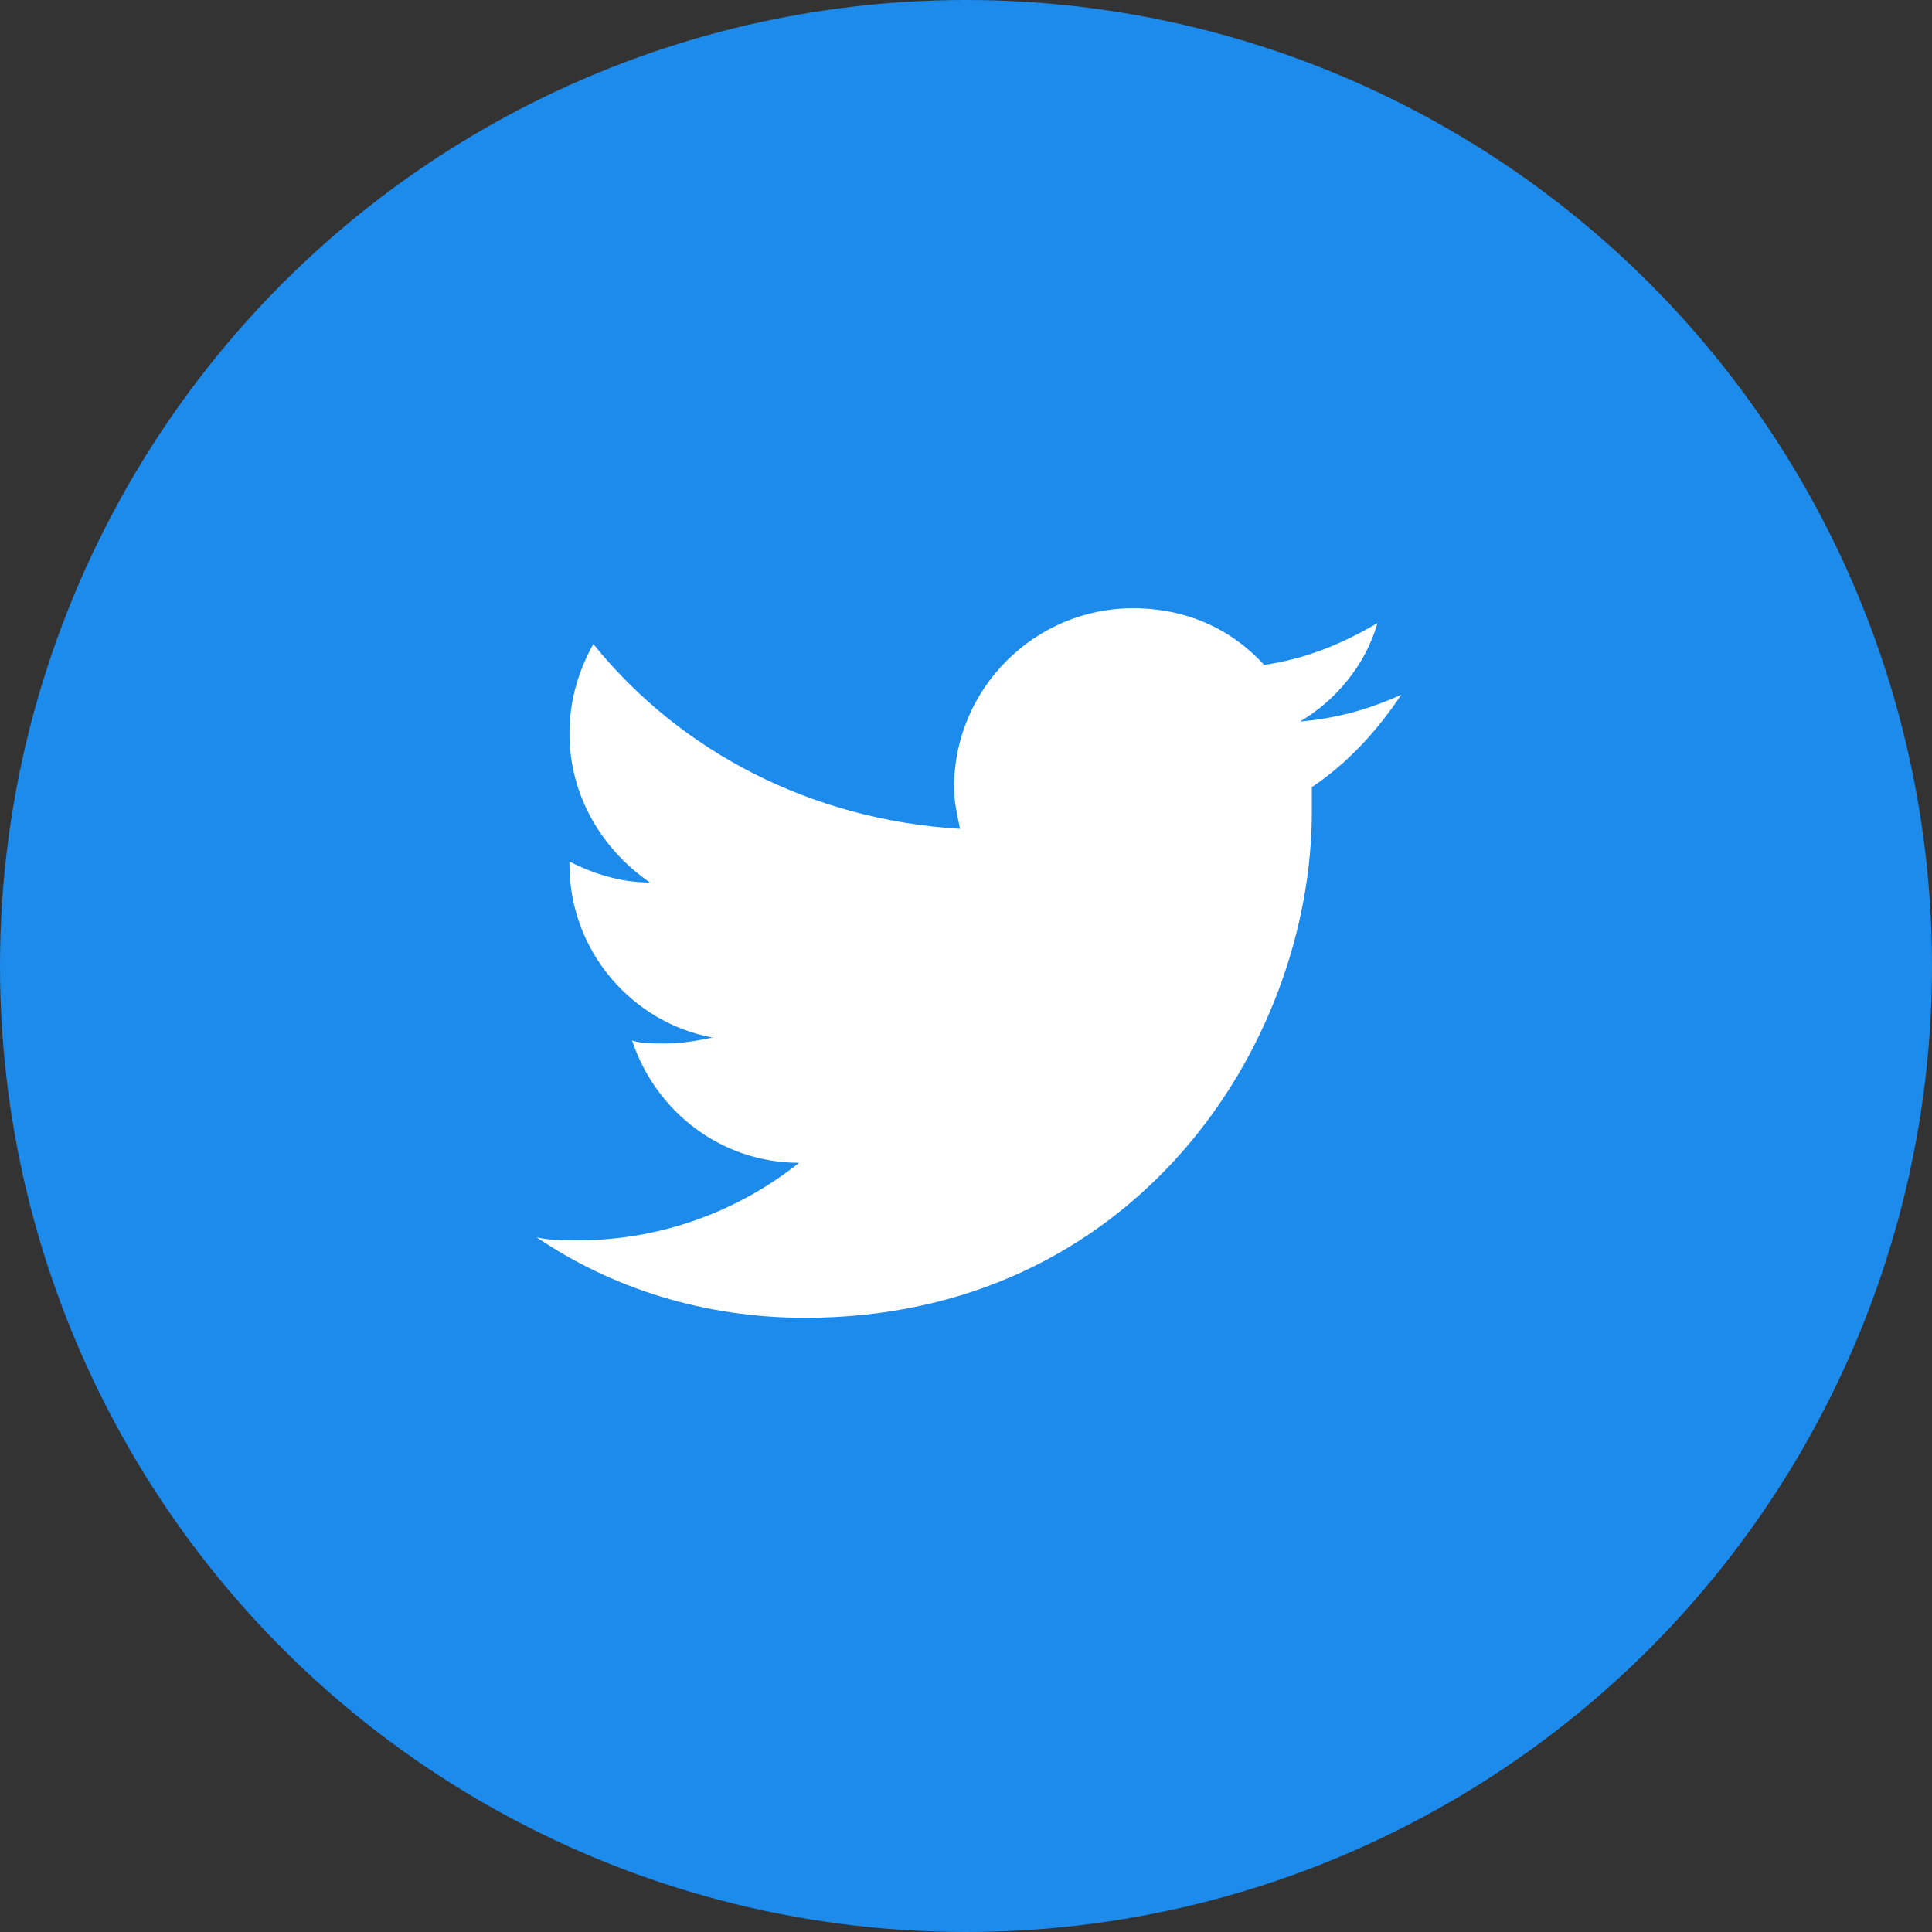
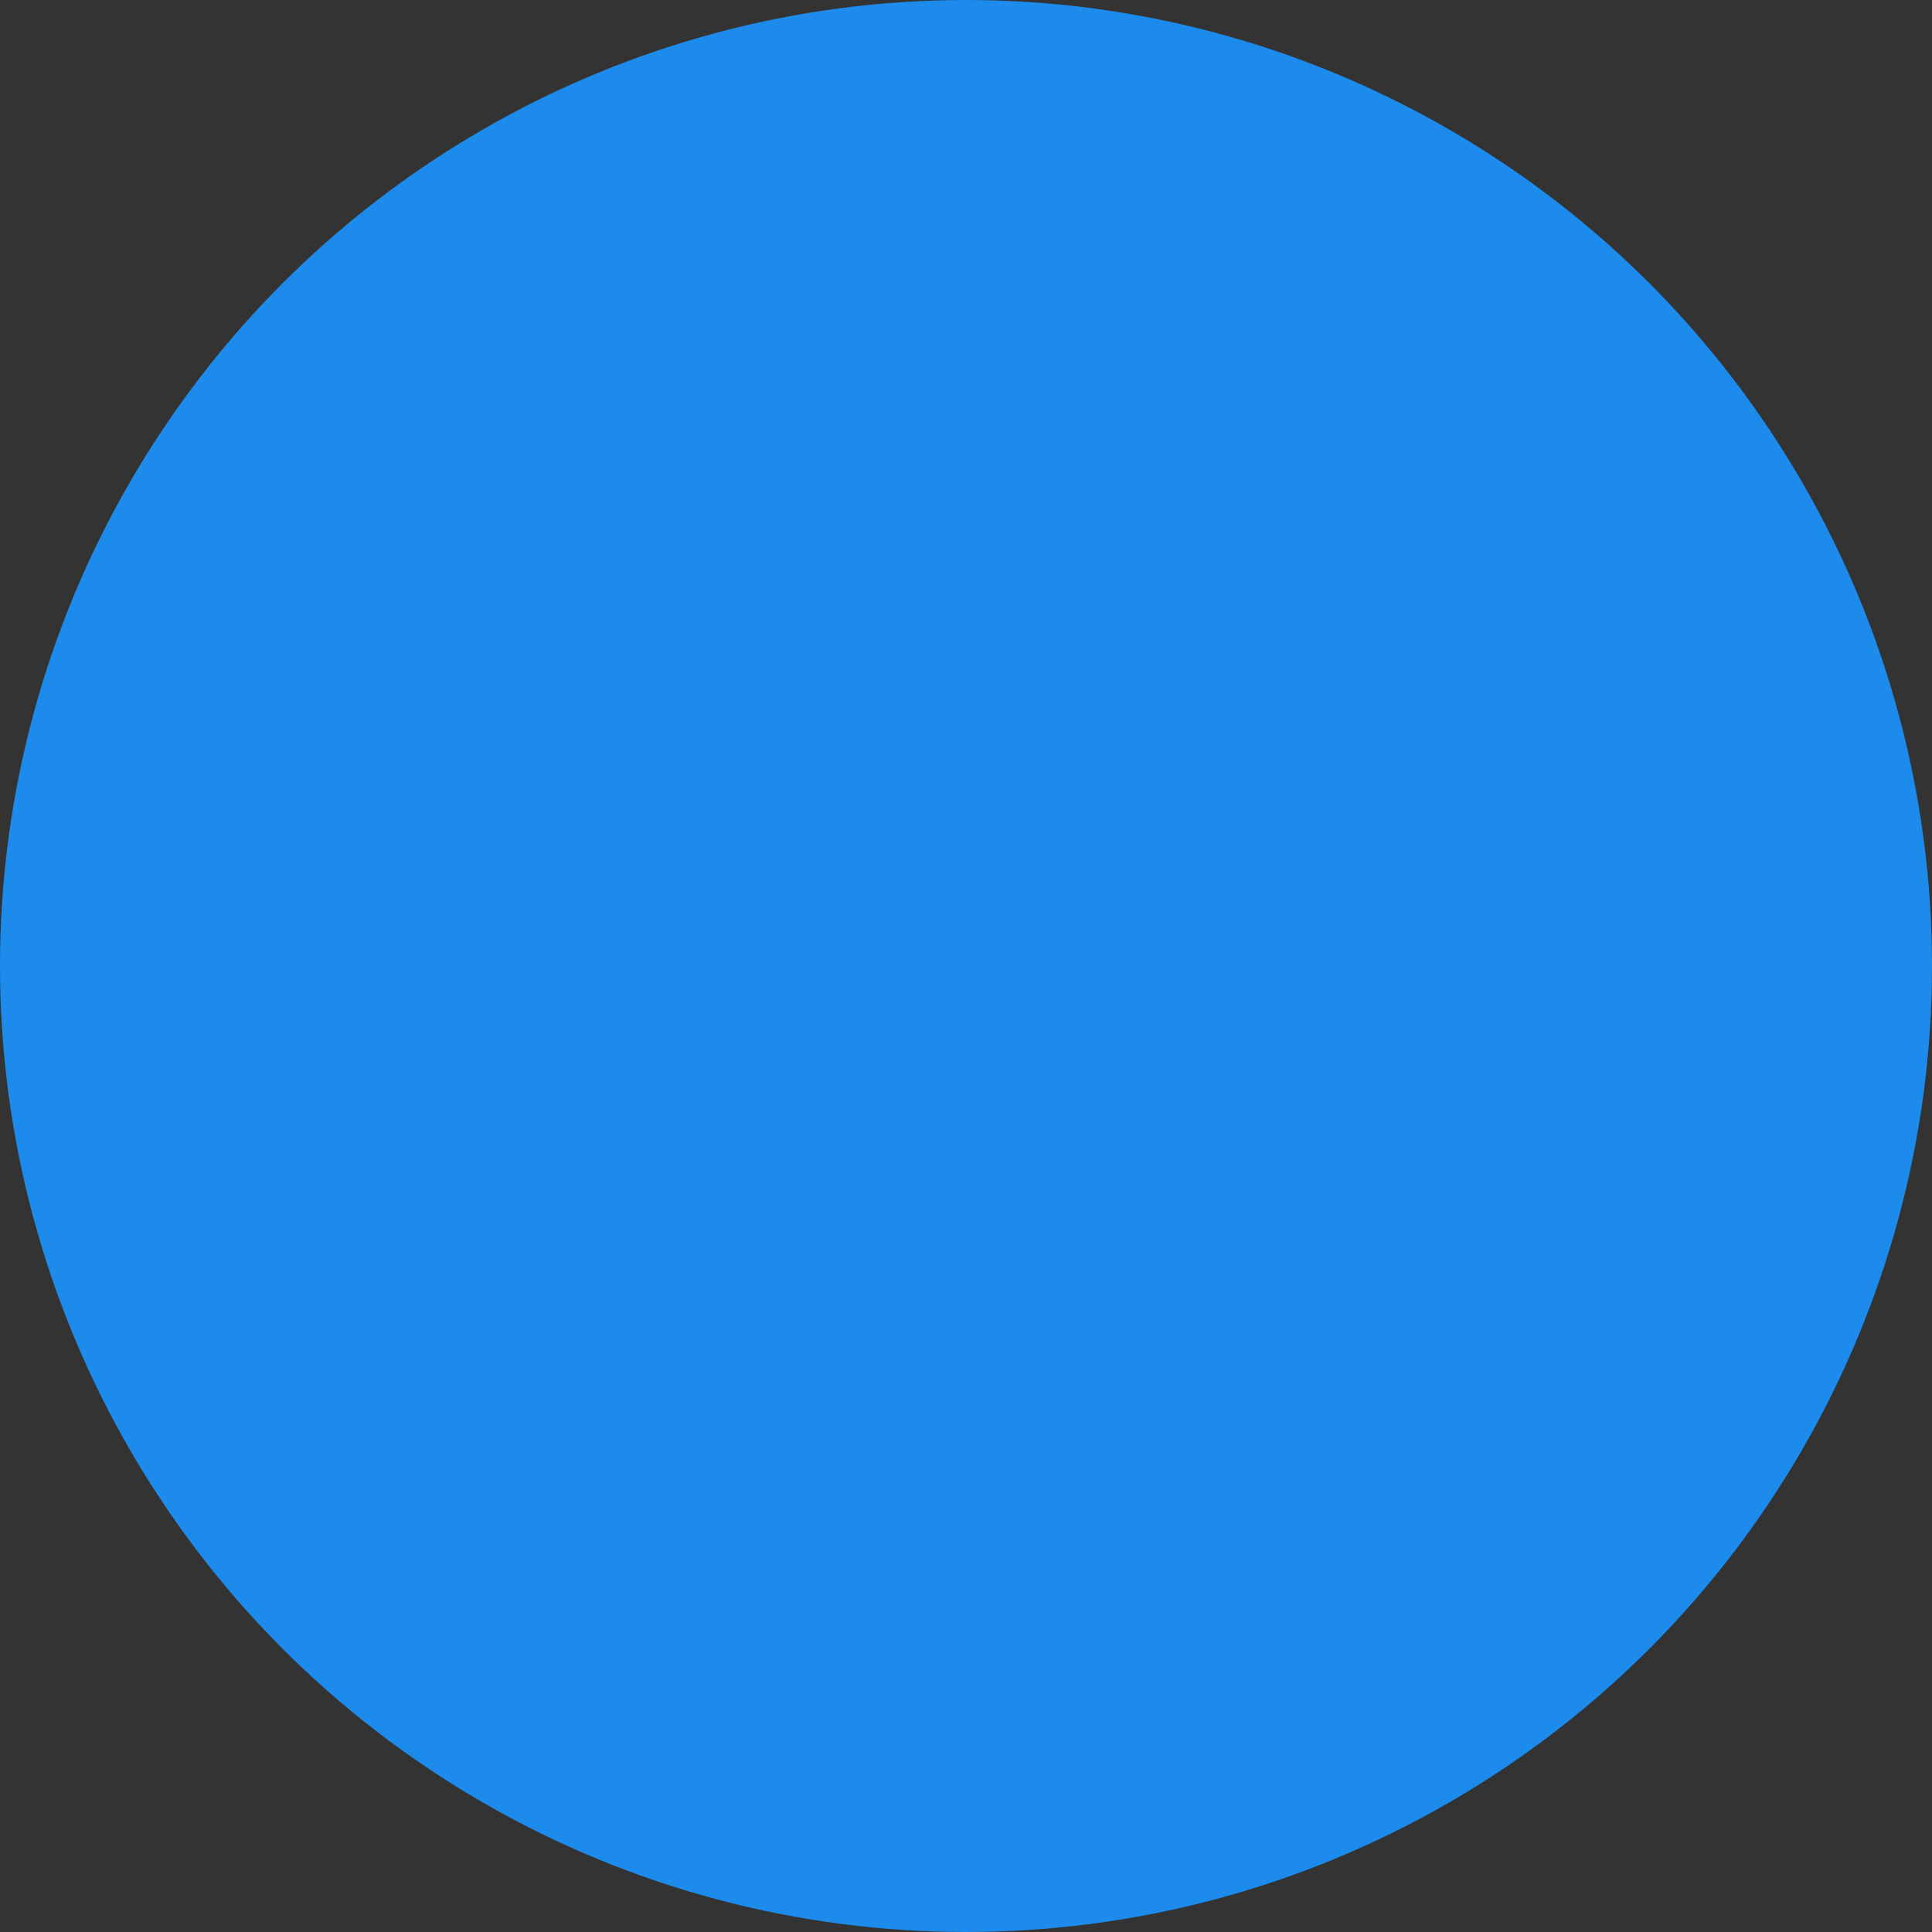
<svg xmlns="http://www.w3.org/2000/svg" version="1.1" x="0px" y="0px" width="64.8px" height="64.8px" viewBox="0 0 64.8 64.8" style="enable-background:new 0 0 64.8 64.8;" xml:space="preserve">
  <rect x="0" y="0" width="64.8" height="64.8" fill="#333333" stroke="none" />
  <style type="text/css">
	.st0{fill:#1D8BEC;}
	.st1{fill:#FFFFFF;}
</style>
  <defs>
</defs>
  <g>
    <circle class="st0" cx="32.4" cy="32.4" r="32.4" />
    <g>
      <g>
        <g>
-           <path class="st1" d="M27,44.2c11,0,17-9.1,17-17c0-0.3,0-0.5,0-0.8c1.2-0.8,2.2-1.9,3-3.1c-1.1,0.5-2.2,0.8-3.4,0.9      c1.2-0.7,2.2-1.9,2.6-3.3c-1.2,0.7-2.4,1.2-3.8,1.4c-1.1-1.2-2.6-1.9-4.4-1.9c-3.3,0-6,2.7-6,6c0,0.5,0.1,0.9,0.2,1.4      c-5-0.3-9.4-2.6-12.3-6.2c-0.5,0.9-0.8,1.9-0.8,3c0,2.1,1.1,3.9,2.7,5c-1,0-1.9-0.3-2.7-0.7c0,0,0,0.1,0,0.1      c0,2.9,2.1,5.3,4.8,5.8c-0.5,0.1-1,0.2-1.6,0.2c-0.4,0-0.8,0-1.1-0.1c0.8,2.4,3,4.1,5.6,4.1c-2,1.6-4.6,2.6-7.4,2.6      c-0.5,0-1,0-1.4-0.1C20.5,43.2,23.6,44.2,27,44.2" />
-         </g>
+           </g>
      </g>
    </g>
  </g>
</svg>